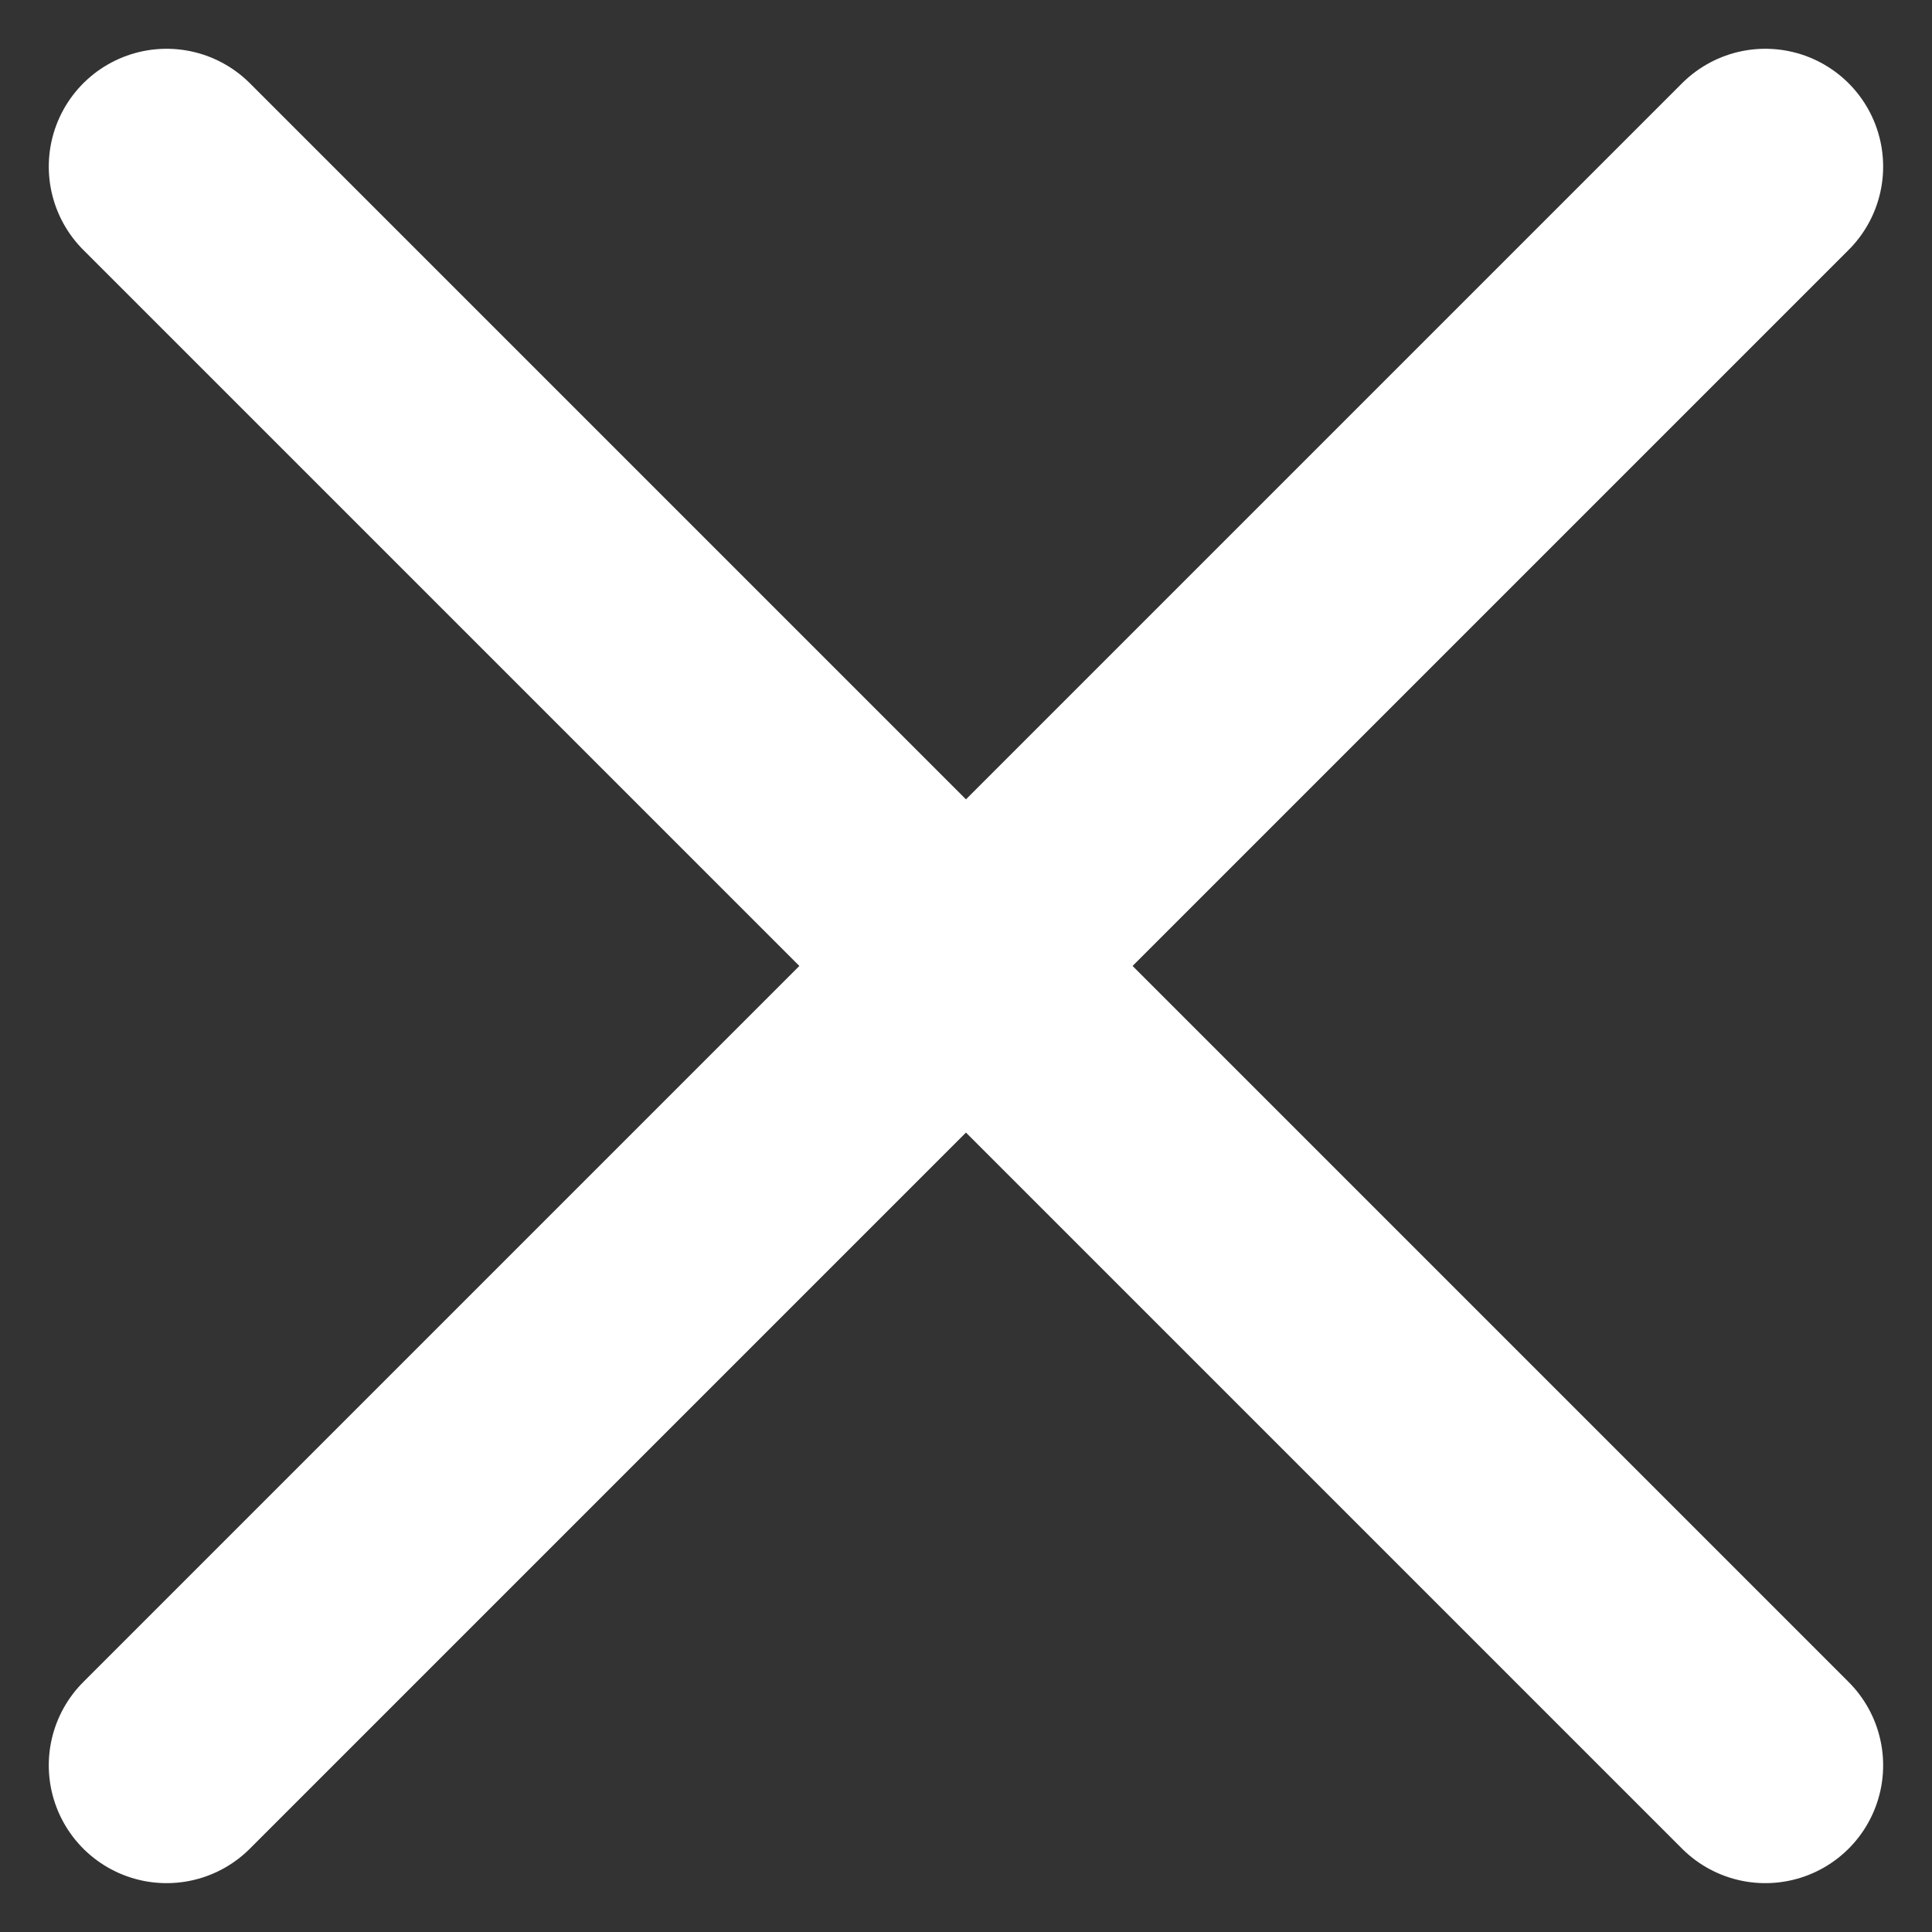
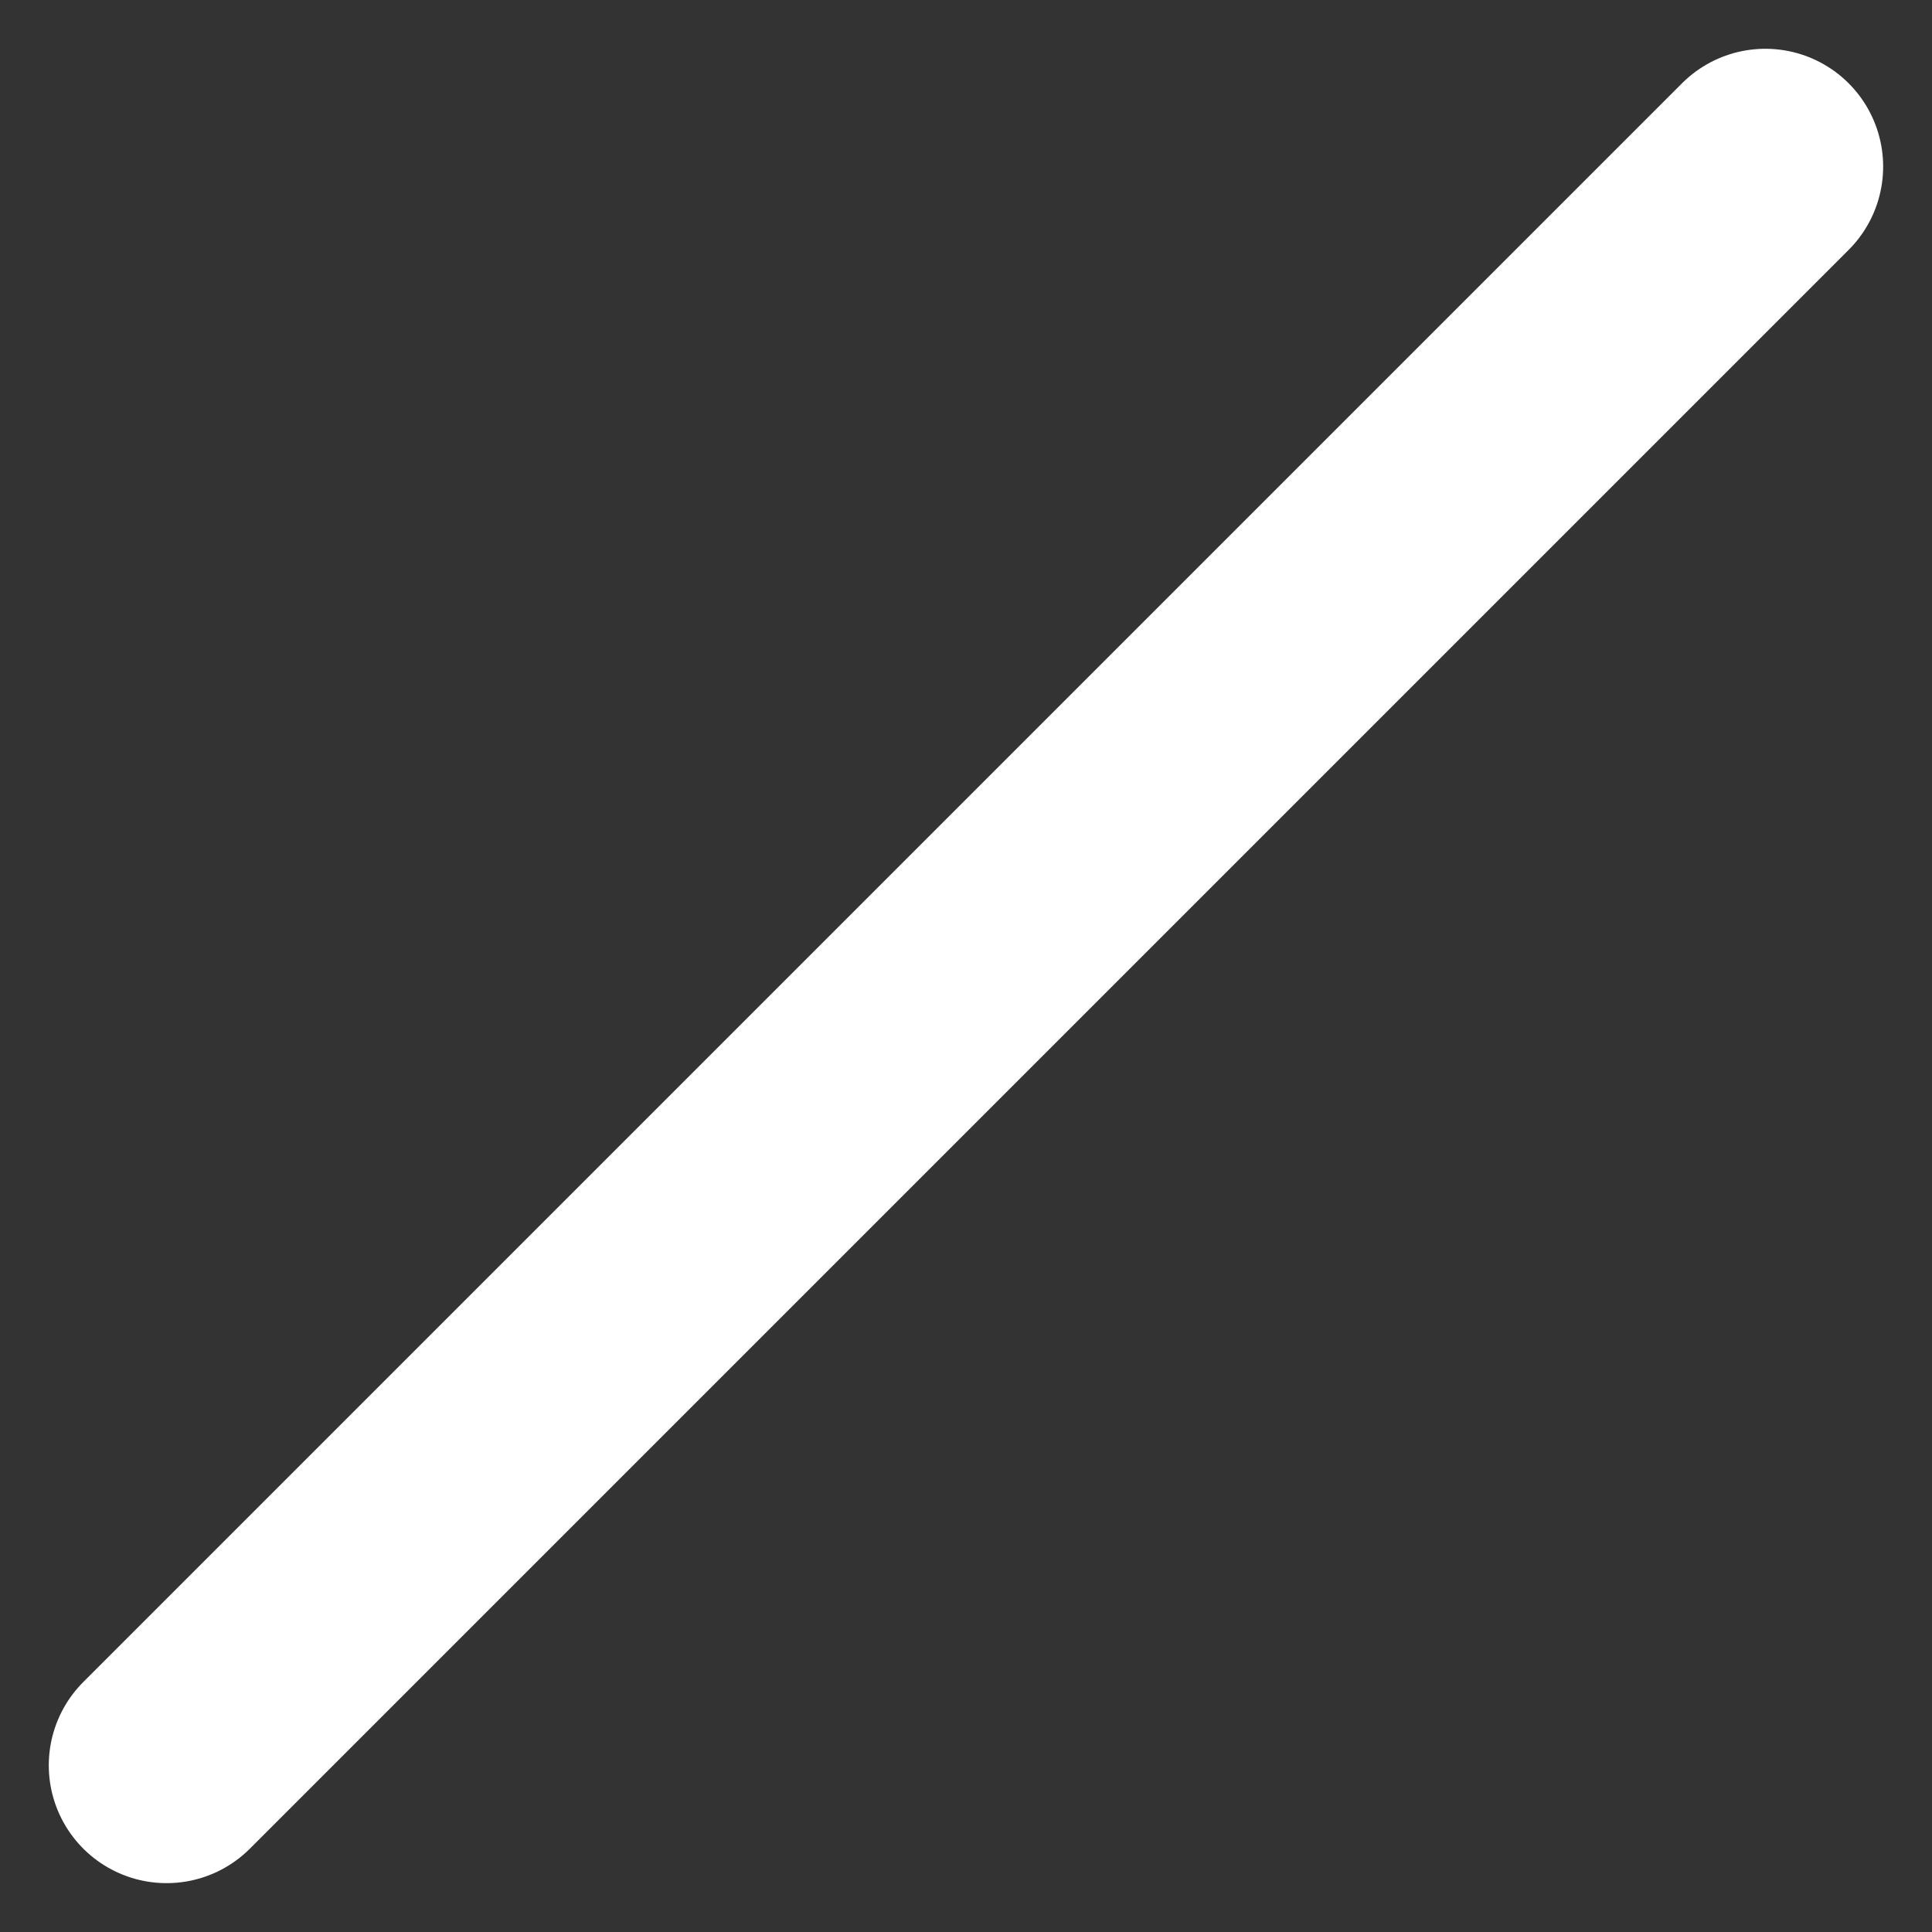
<svg xmlns="http://www.w3.org/2000/svg" width="24.598" height="24.598" viewBox="0 0 24.598 24.598">
  <rect x="0" y="0" width="24.598" height="24.598" fill="#333333" stroke="none" />
  <g id="Group_122" data-name="Group 122" transform="translate(-1019.379 -33.379)">
-     <line id="Line_14" data-name="Line 14" x2="20.355" y2="20.355" transform="translate(1021.5 35.5)" fill="none" stroke="#fff" stroke-linecap="round" stroke-width="3" />
    <line id="Line_15" data-name="Line 15" x1="20.355" y2="20.355" transform="translate(1021.5 35.5)" fill="none" stroke="#fff" stroke-linecap="round" stroke-width="3" />
  </g>
</svg>